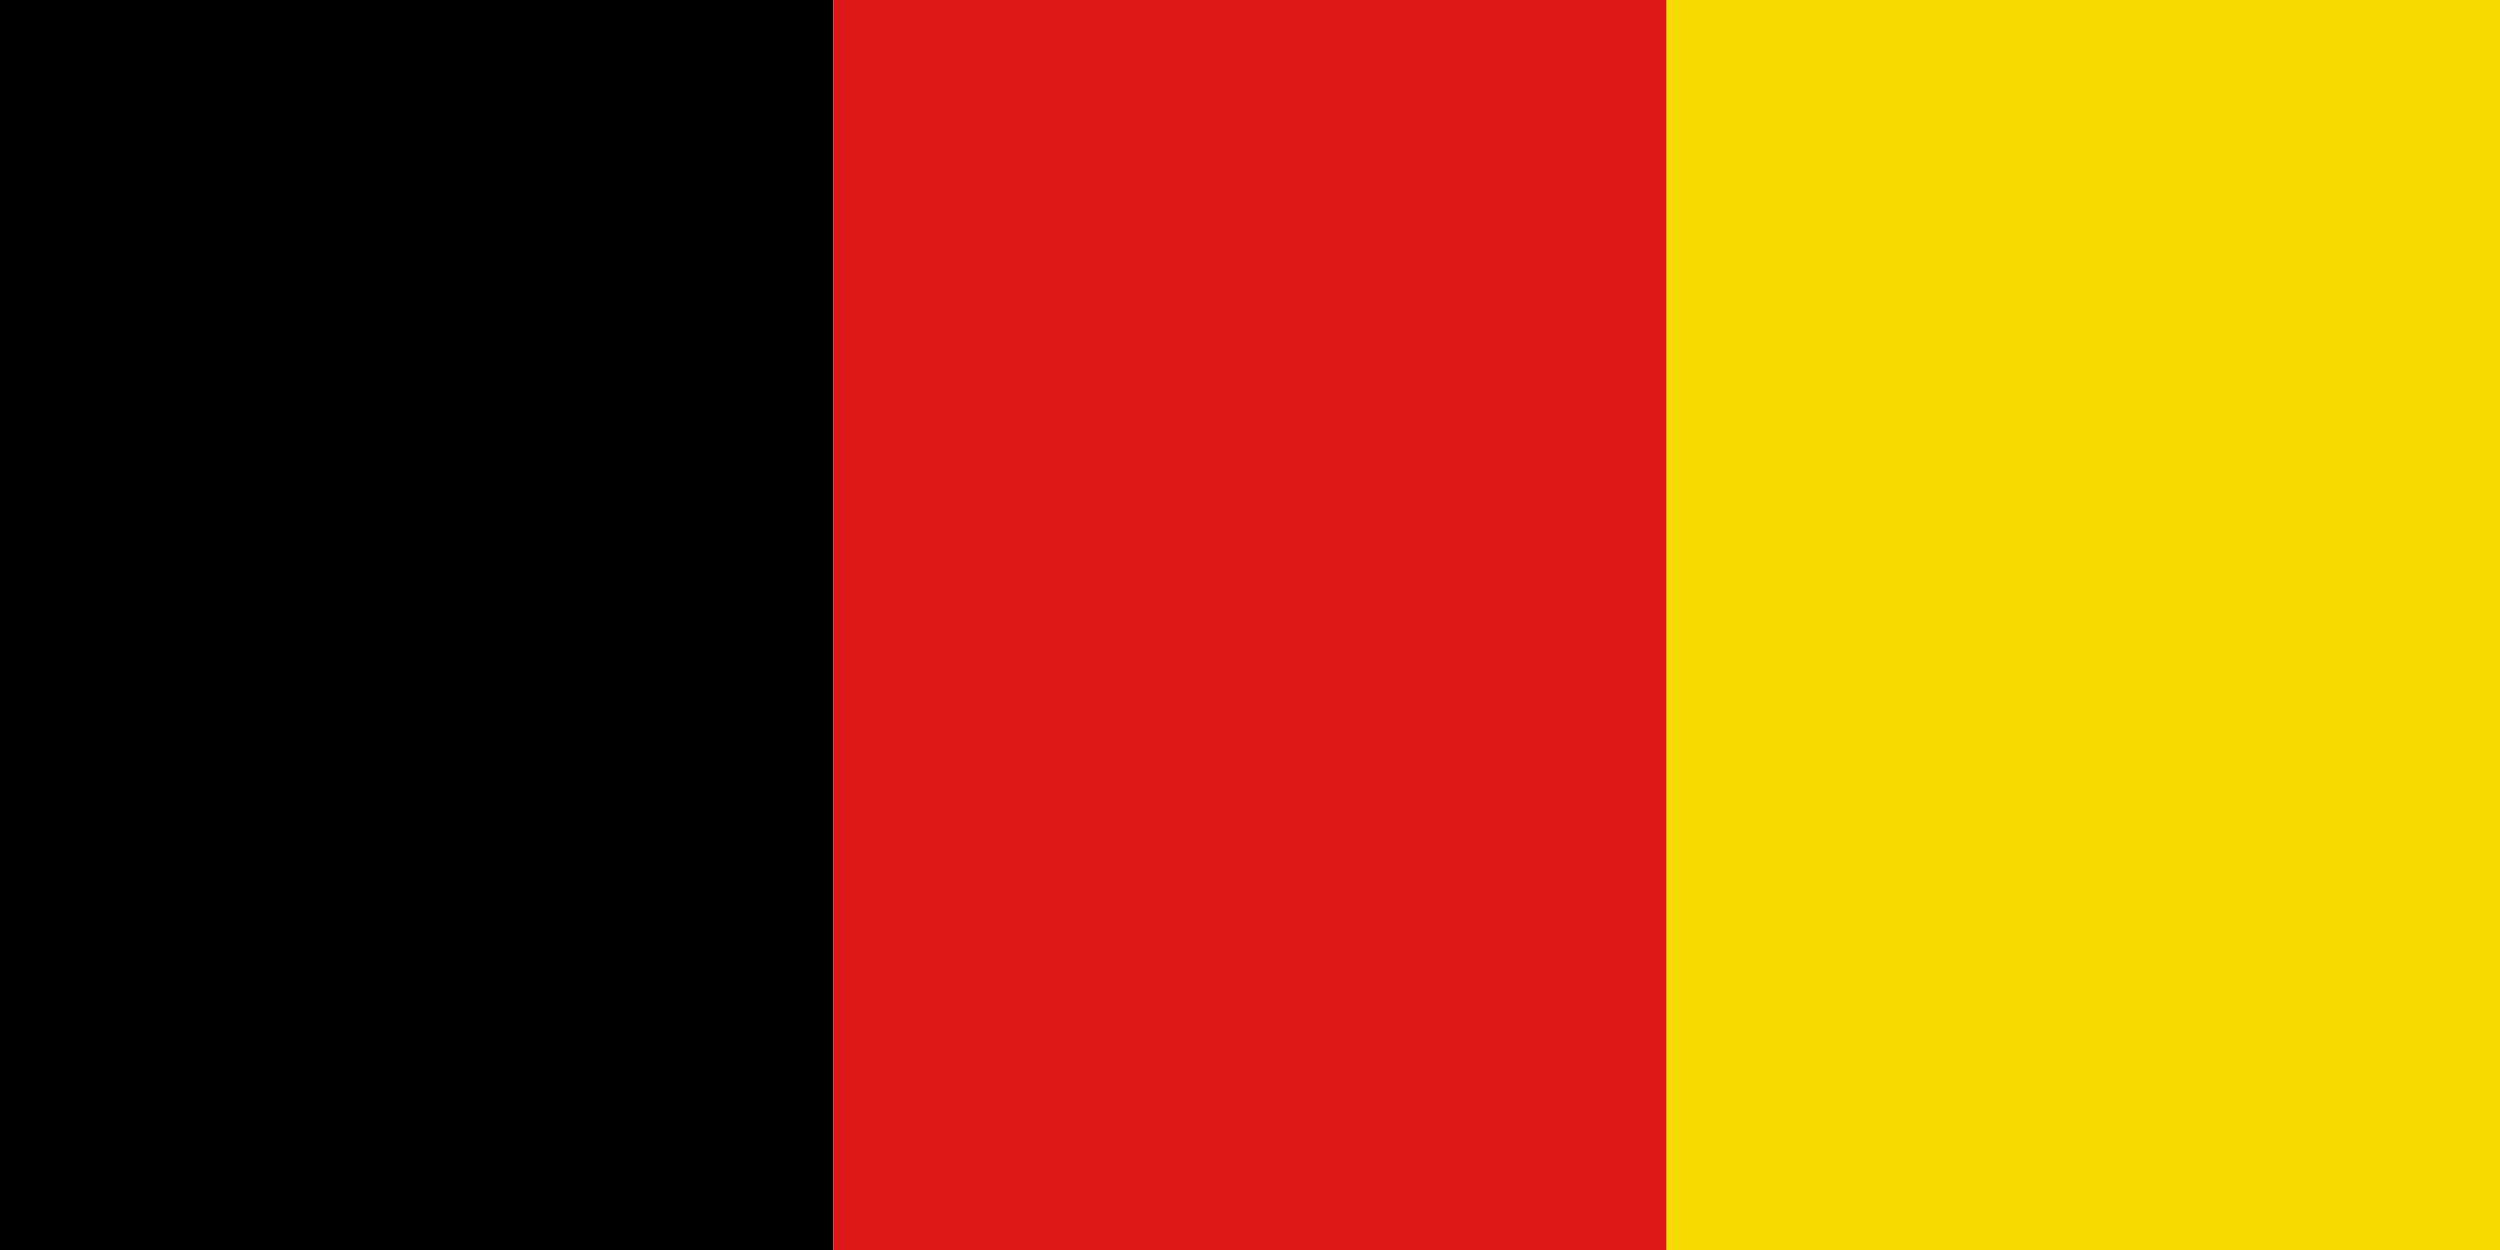
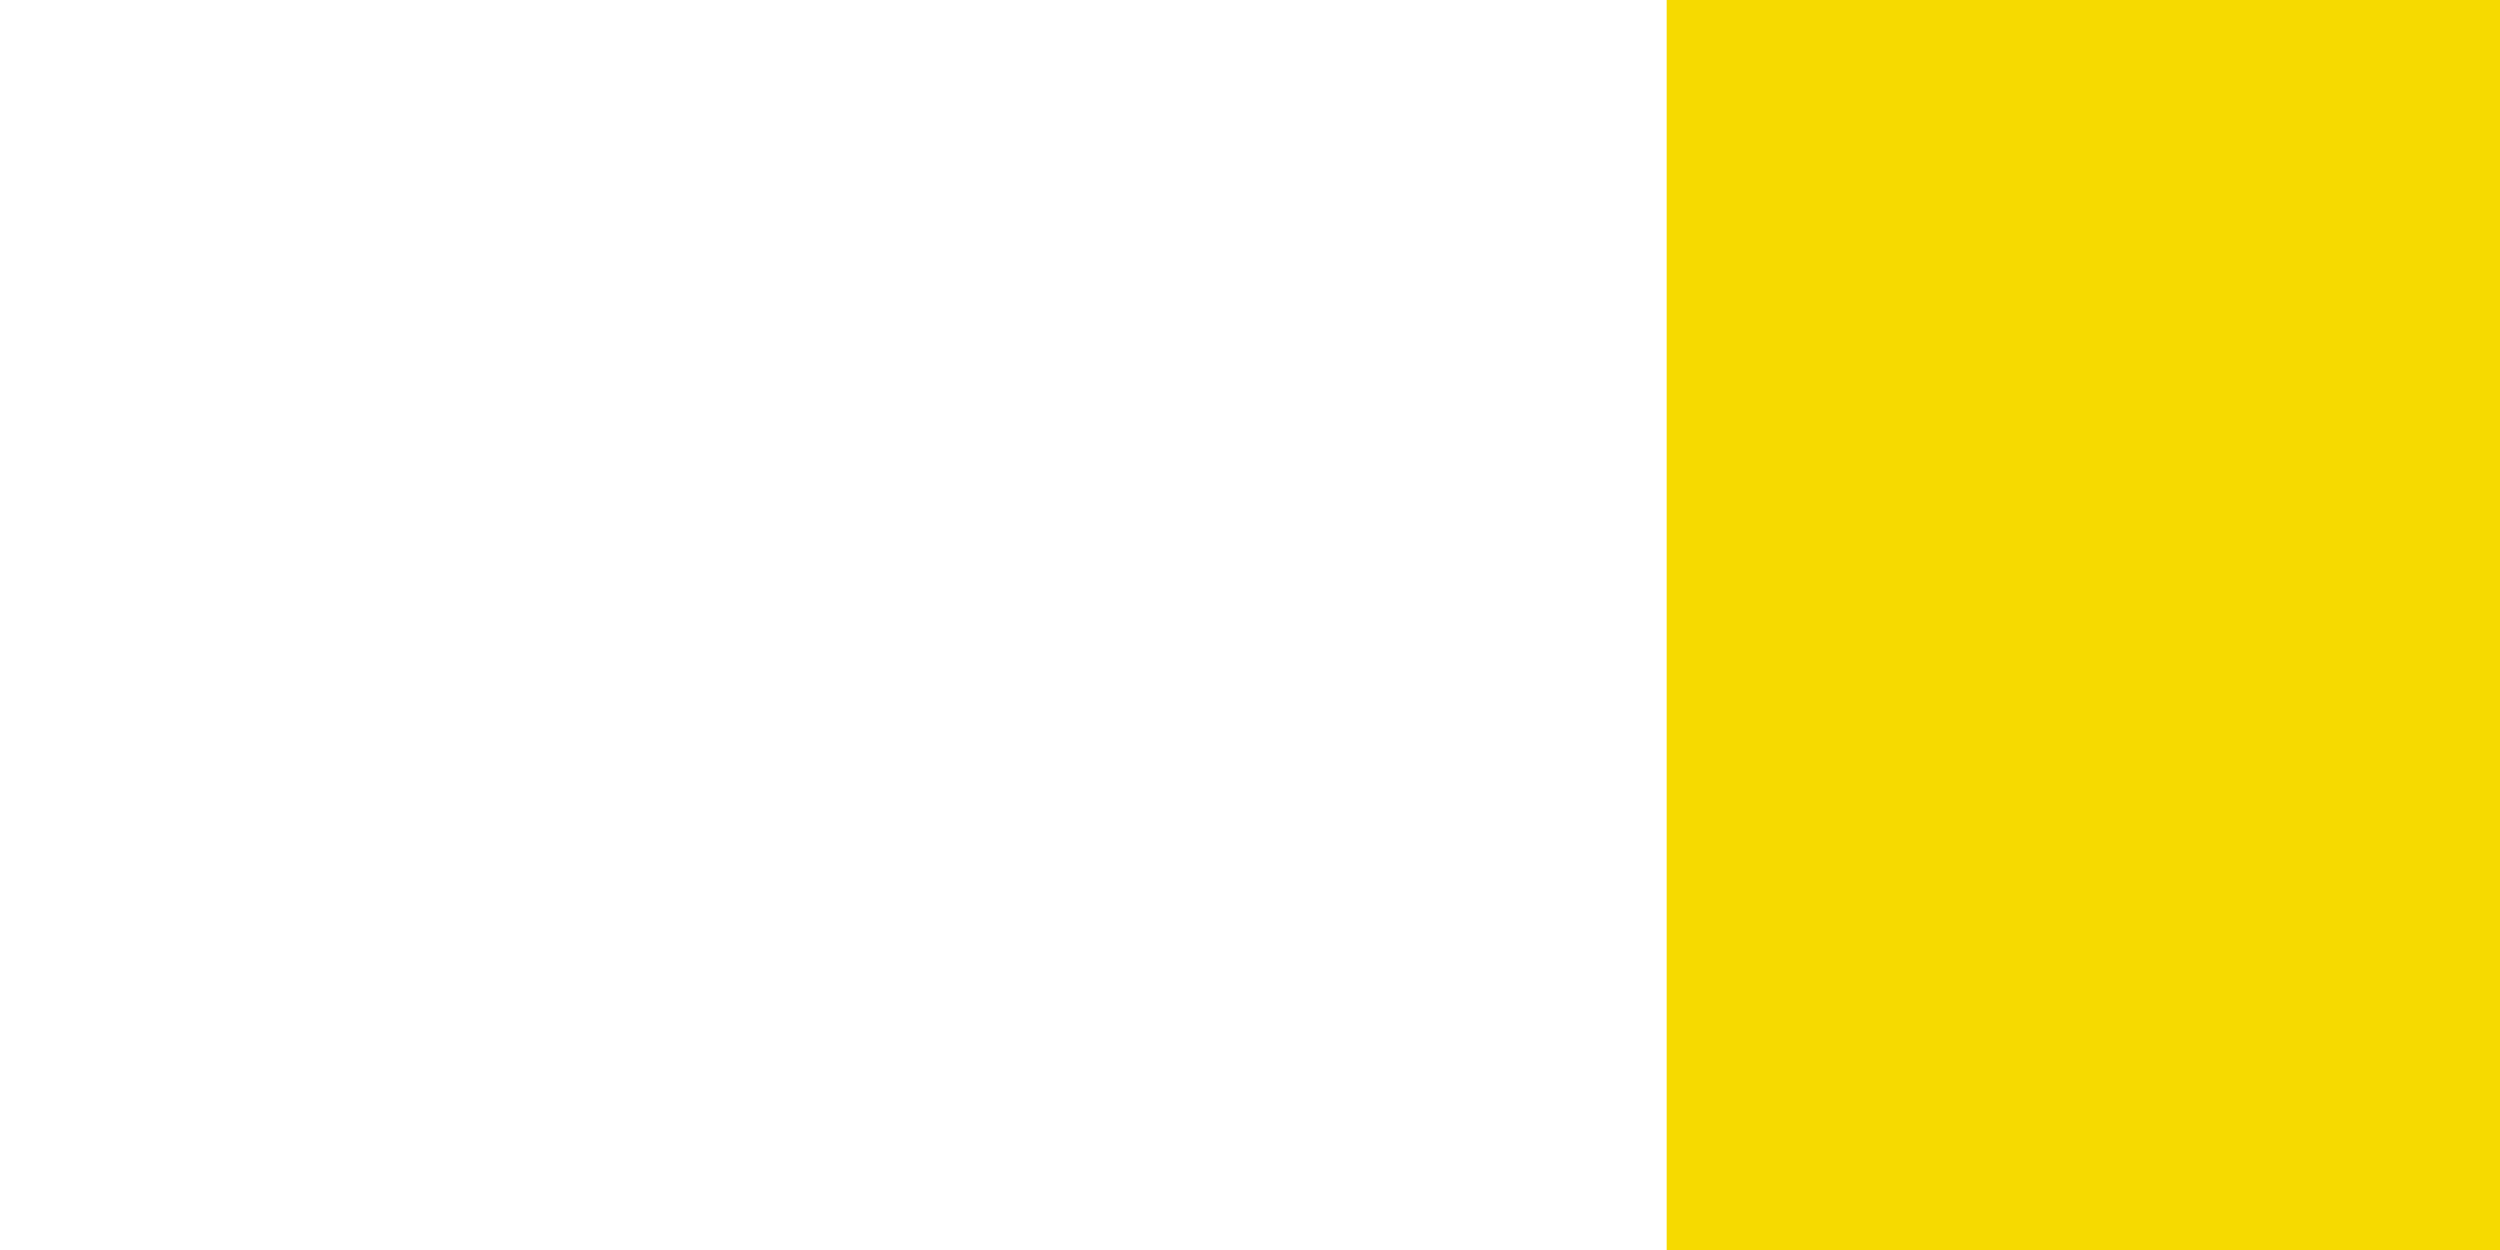
<svg xmlns="http://www.w3.org/2000/svg" viewBox="0 0 72 36">
-   <path d="M0 0h24v36H0z" />
-   <path fill="#de1818" d="M24 0h24v36H24z" />
  <path fill="#f6da00" d="M48 0h24v36H48z" />
</svg>